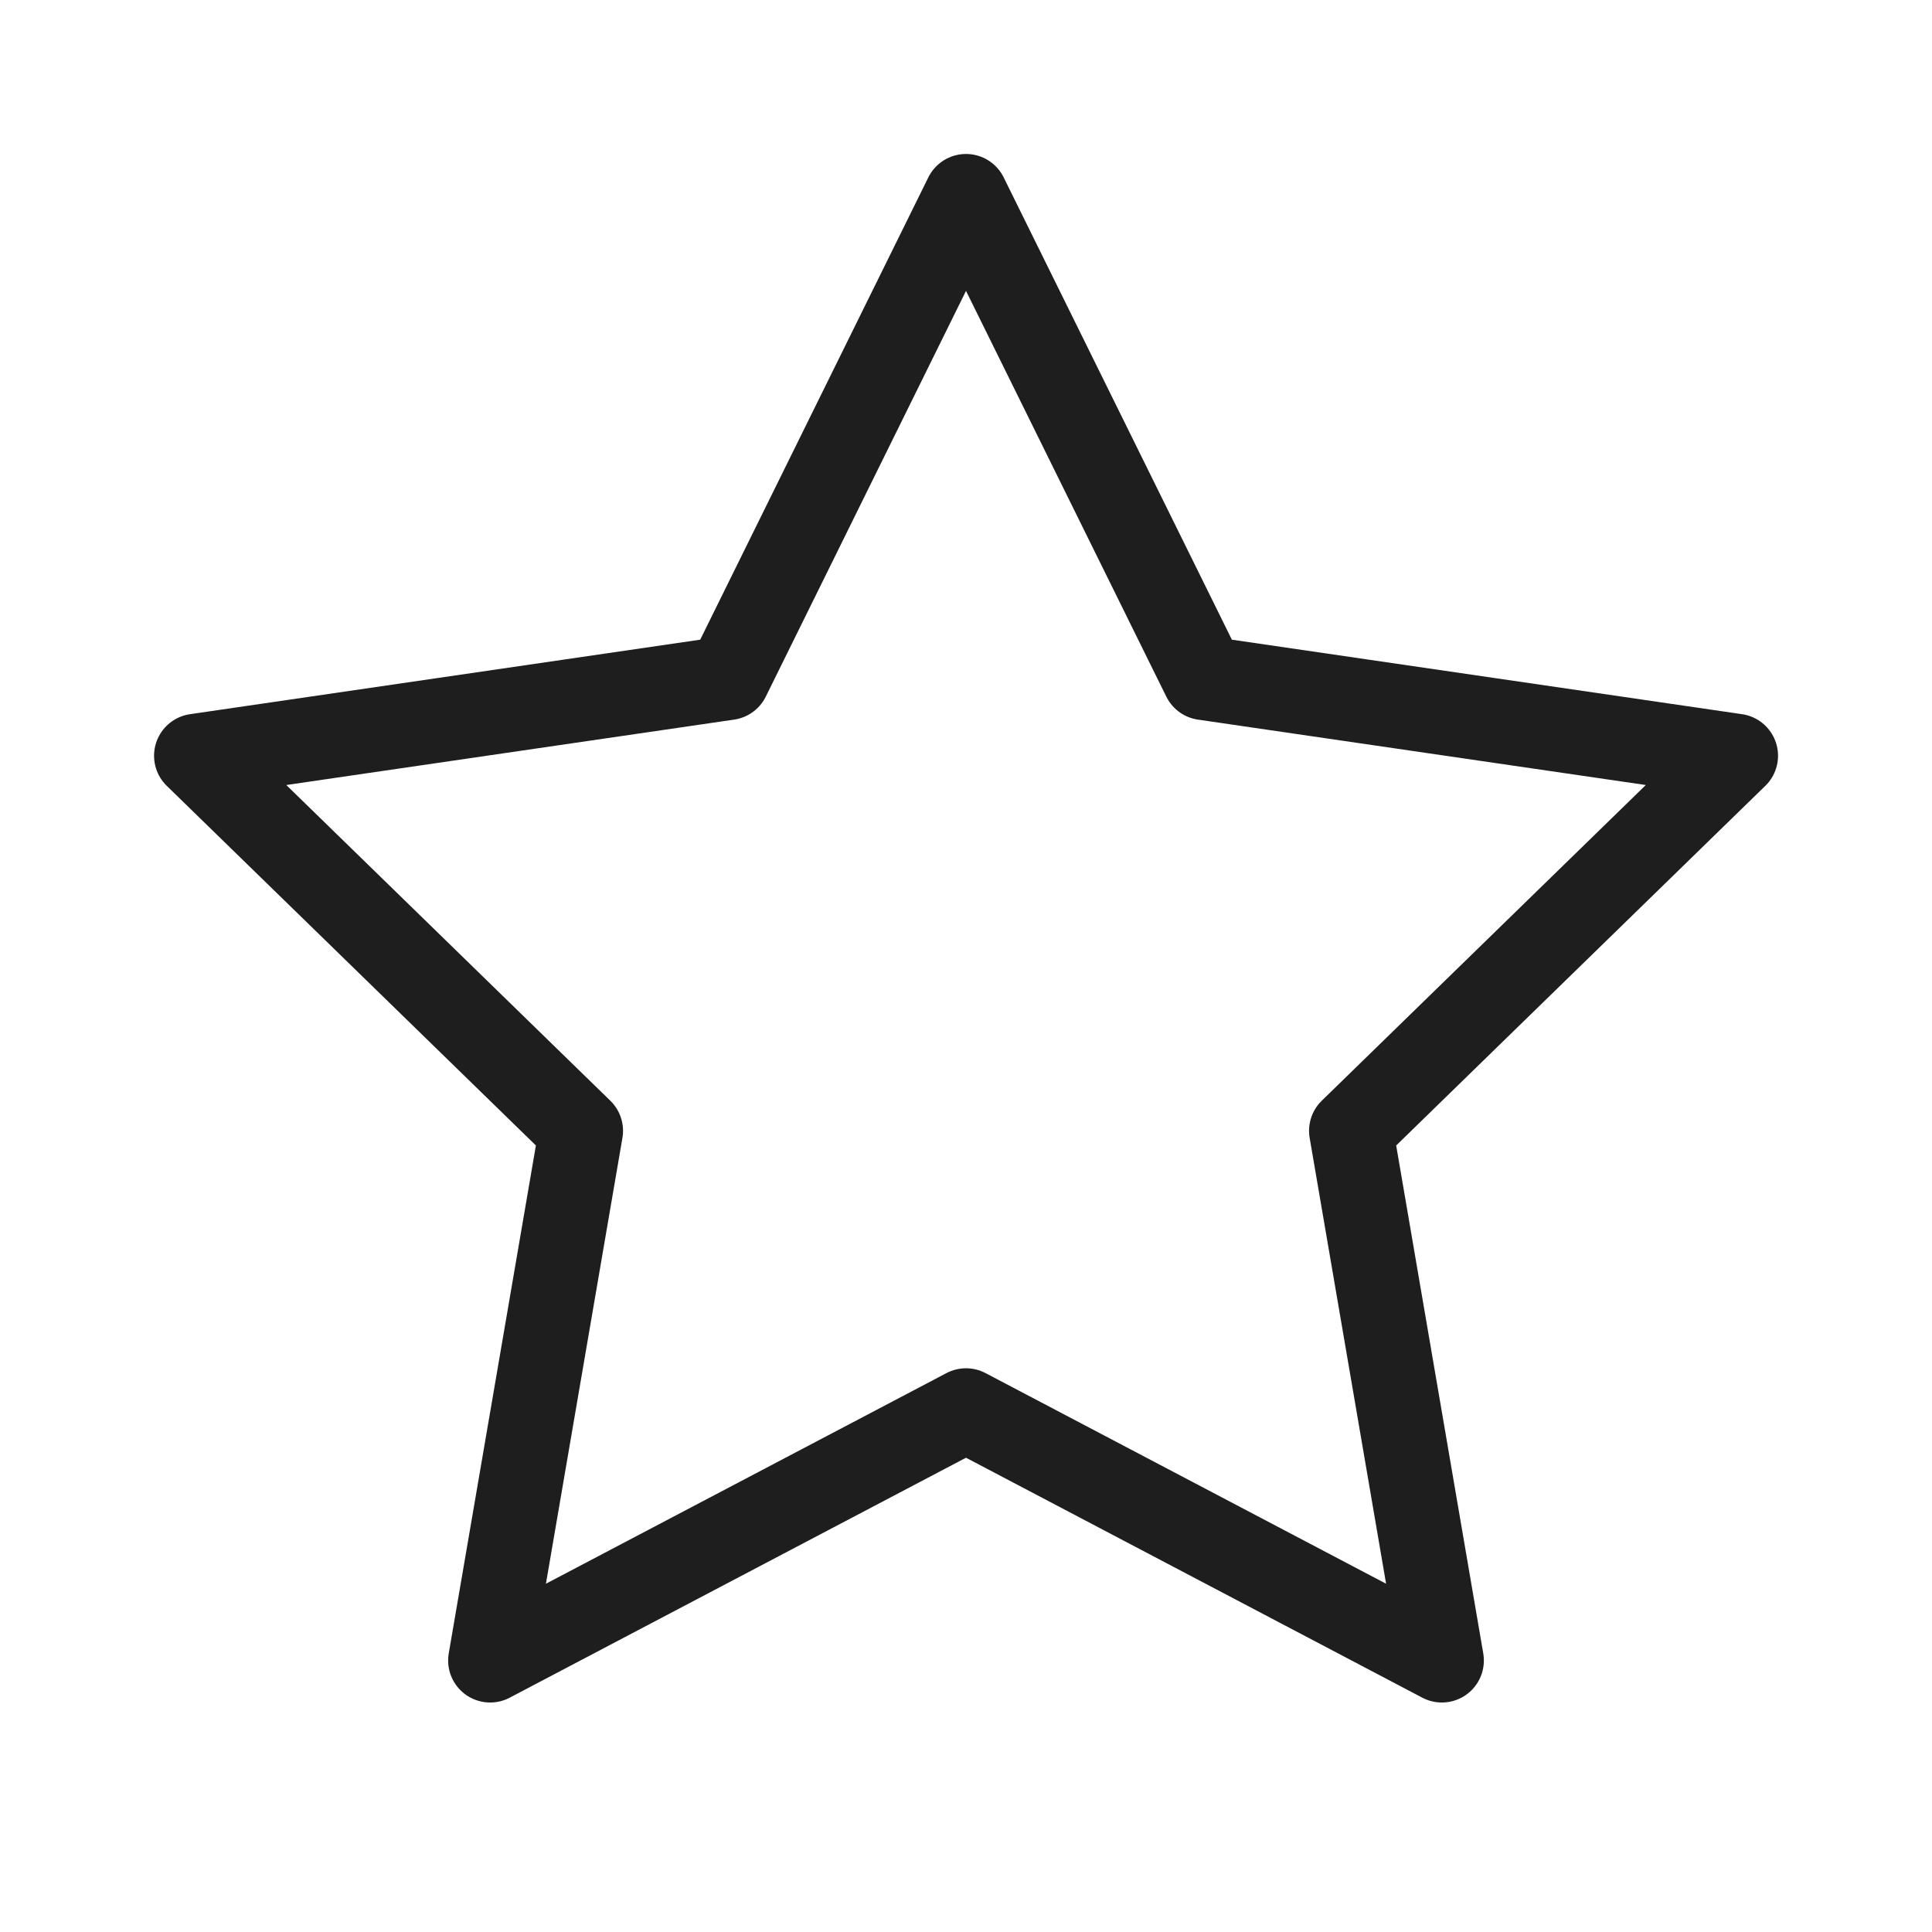
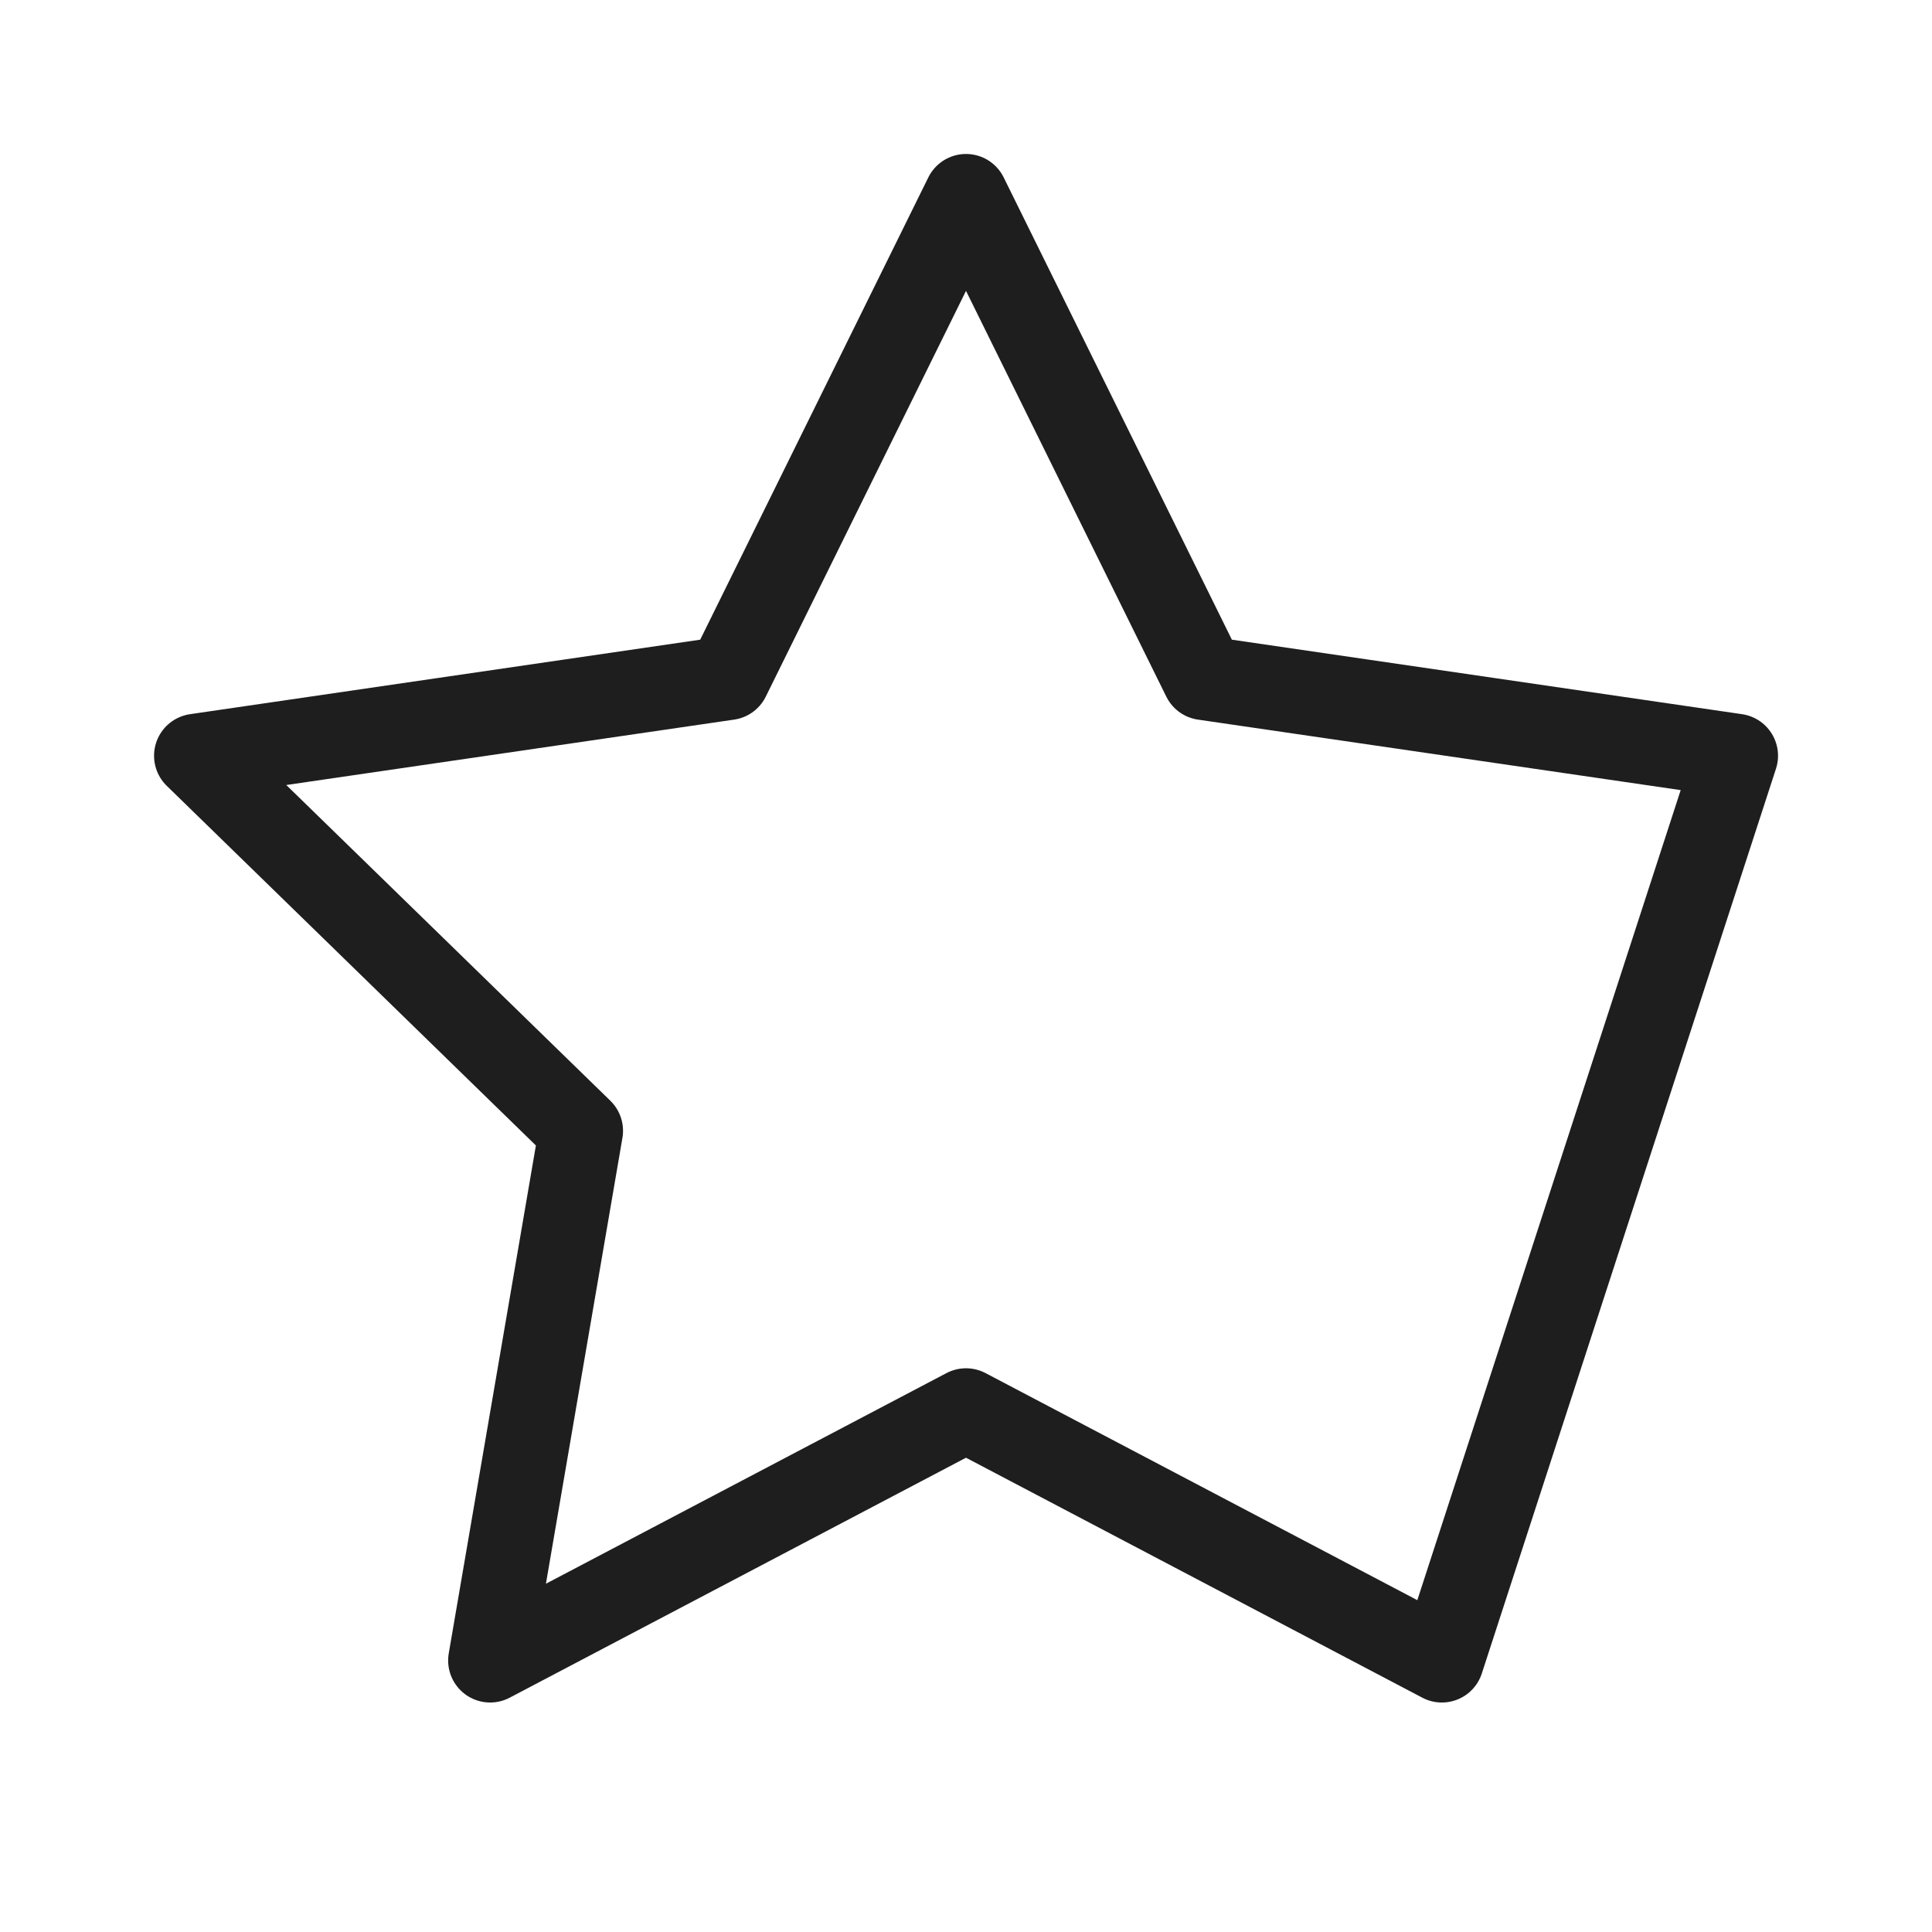
<svg xmlns="http://www.w3.org/2000/svg" width="23" height="23" viewBox="0 0 23 23" fill="none">
-   <path d="M11.5 2.333L8.668 8.072L2.334 8.997L6.917 13.462L5.835 19.768L11.5 16.789L17.165 19.768L16.084 13.462L20.667 8.997L14.333 8.072L11.5 2.333Z" stroke="#1E1E1E" stroke-linecap="round" stroke-linejoin="round" />
+   <path d="M11.5 2.333L8.668 8.072L2.334 8.997L6.917 13.462L5.835 19.768L11.5 16.789L17.165 19.768L20.667 8.997L14.333 8.072L11.5 2.333Z" stroke="#1E1E1E" stroke-linecap="round" stroke-linejoin="round" />
</svg>